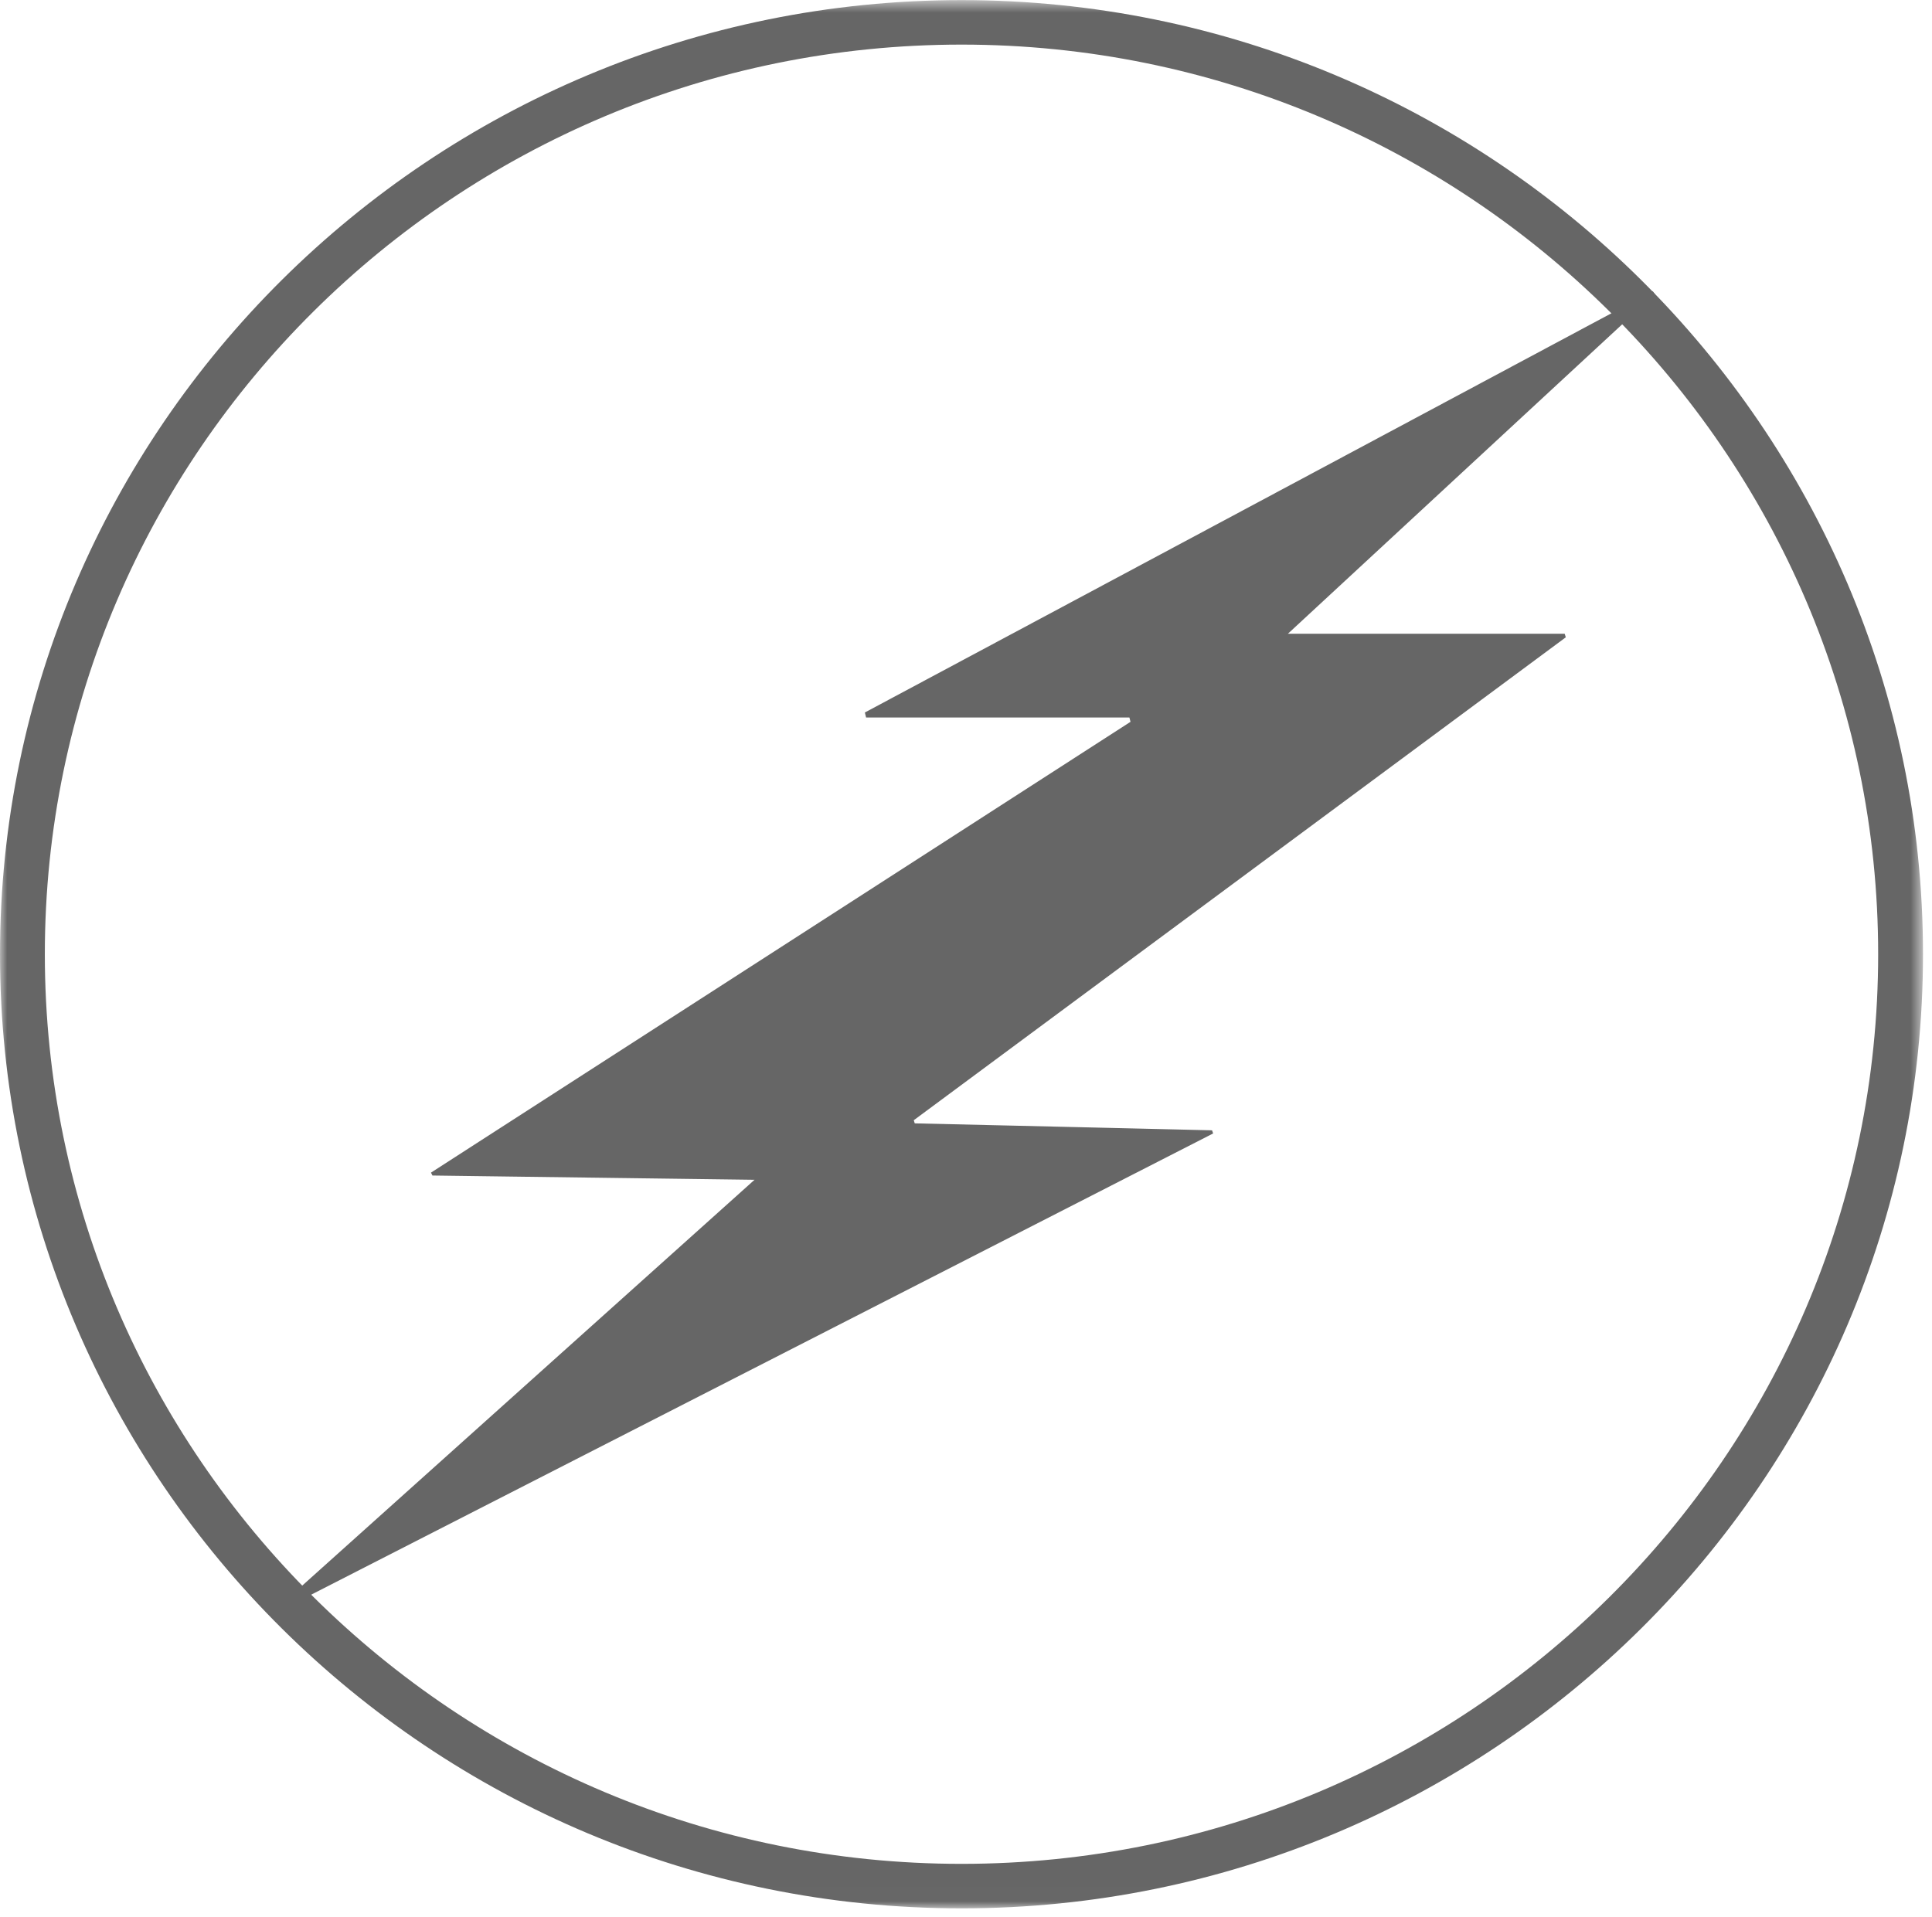
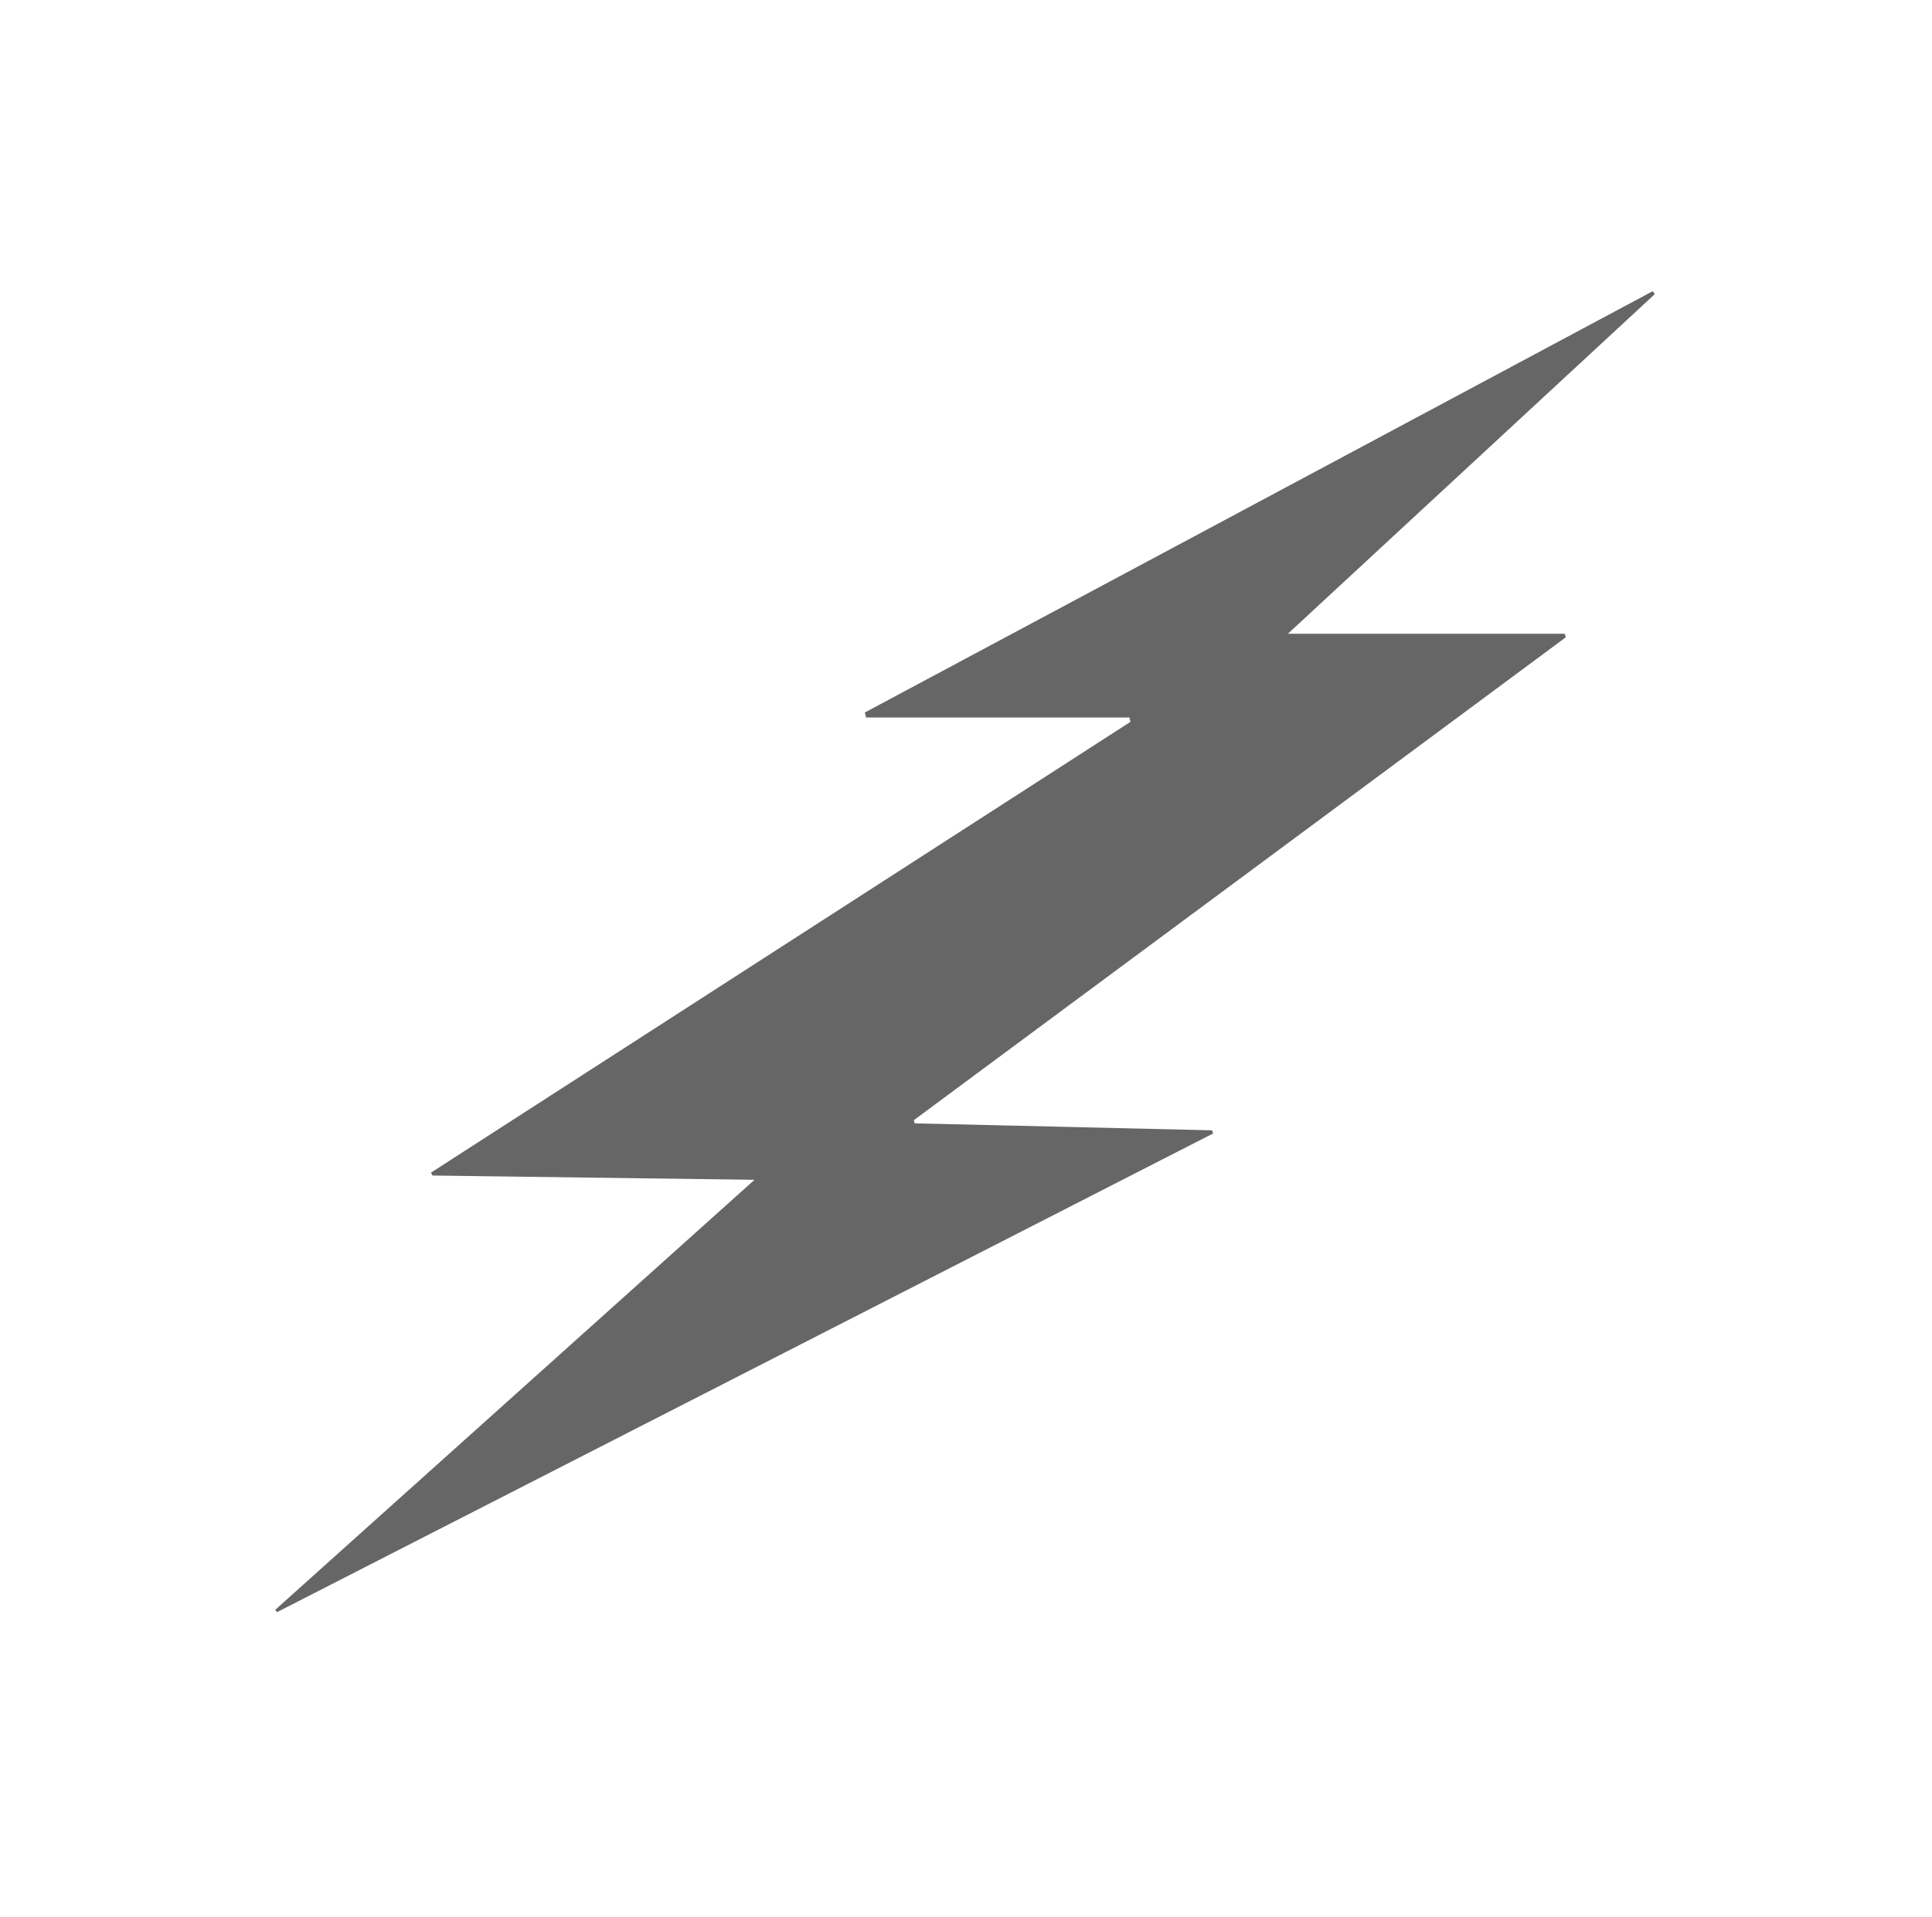
<svg xmlns="http://www.w3.org/2000/svg" height="134" viewBox="0 0 135 134" width="135">
  <mask id="a" fill="#fff">
-     <path d="m0 .63h134.37v133.363h-134.37z" fill="#fff" fill-rule="evenodd" />
-   </mask>
+     </mask>
  <g fill="#666" fill-rule="evenodd">
-     <path d="m67.188 3.74c-35.32 0-64.055 28.517-64.055 63.568 0 35.057 28.734 63.575 64.055 63.575 35.317 0 64.05-28.518 64.05-63.575 0-35.05-28.733-63.568-64.05-63.568m0 130.253c-37.048 0-67.188-29.914-67.188-66.685 0-36.765 30.14-66.678 67.188-66.678 37.044 0 67.183 29.913 67.183 66.678 0 36.771-30.139 66.685-67.183 66.685" mask="url(#a)" transform="translate(0 -.623)" />
    <path d="m109.41 44.54c-15.184 11.252-30.374 22.5-45.56 33.75.025.072.044.146.07.219 6.922.16 13.846.32 20.773.486.025.073.052.145.078.218-21.805 11.152-43.61 22.307-65.414 33.456a5.874 5.874 0 0 1 -.122-.166c11.083-9.944 22.165-19.889 33.488-30.051-7.695-.102-15.1-.198-22.506-.298-.033-.065-.065-.133-.102-.202 16.293-10.5 32.587-21.002 48.88-31.506-.023-.1-.053-.202-.077-.302h-18.4a91.141 91.141 0 0 0 -.085-.35c18.351-9.812 36.702-19.629 55.053-29.444l.147.204c-8.483 7.851-16.96 15.702-25.64 23.737h19.342c.023.085.052.165.077.25" />
  </g>
</svg>